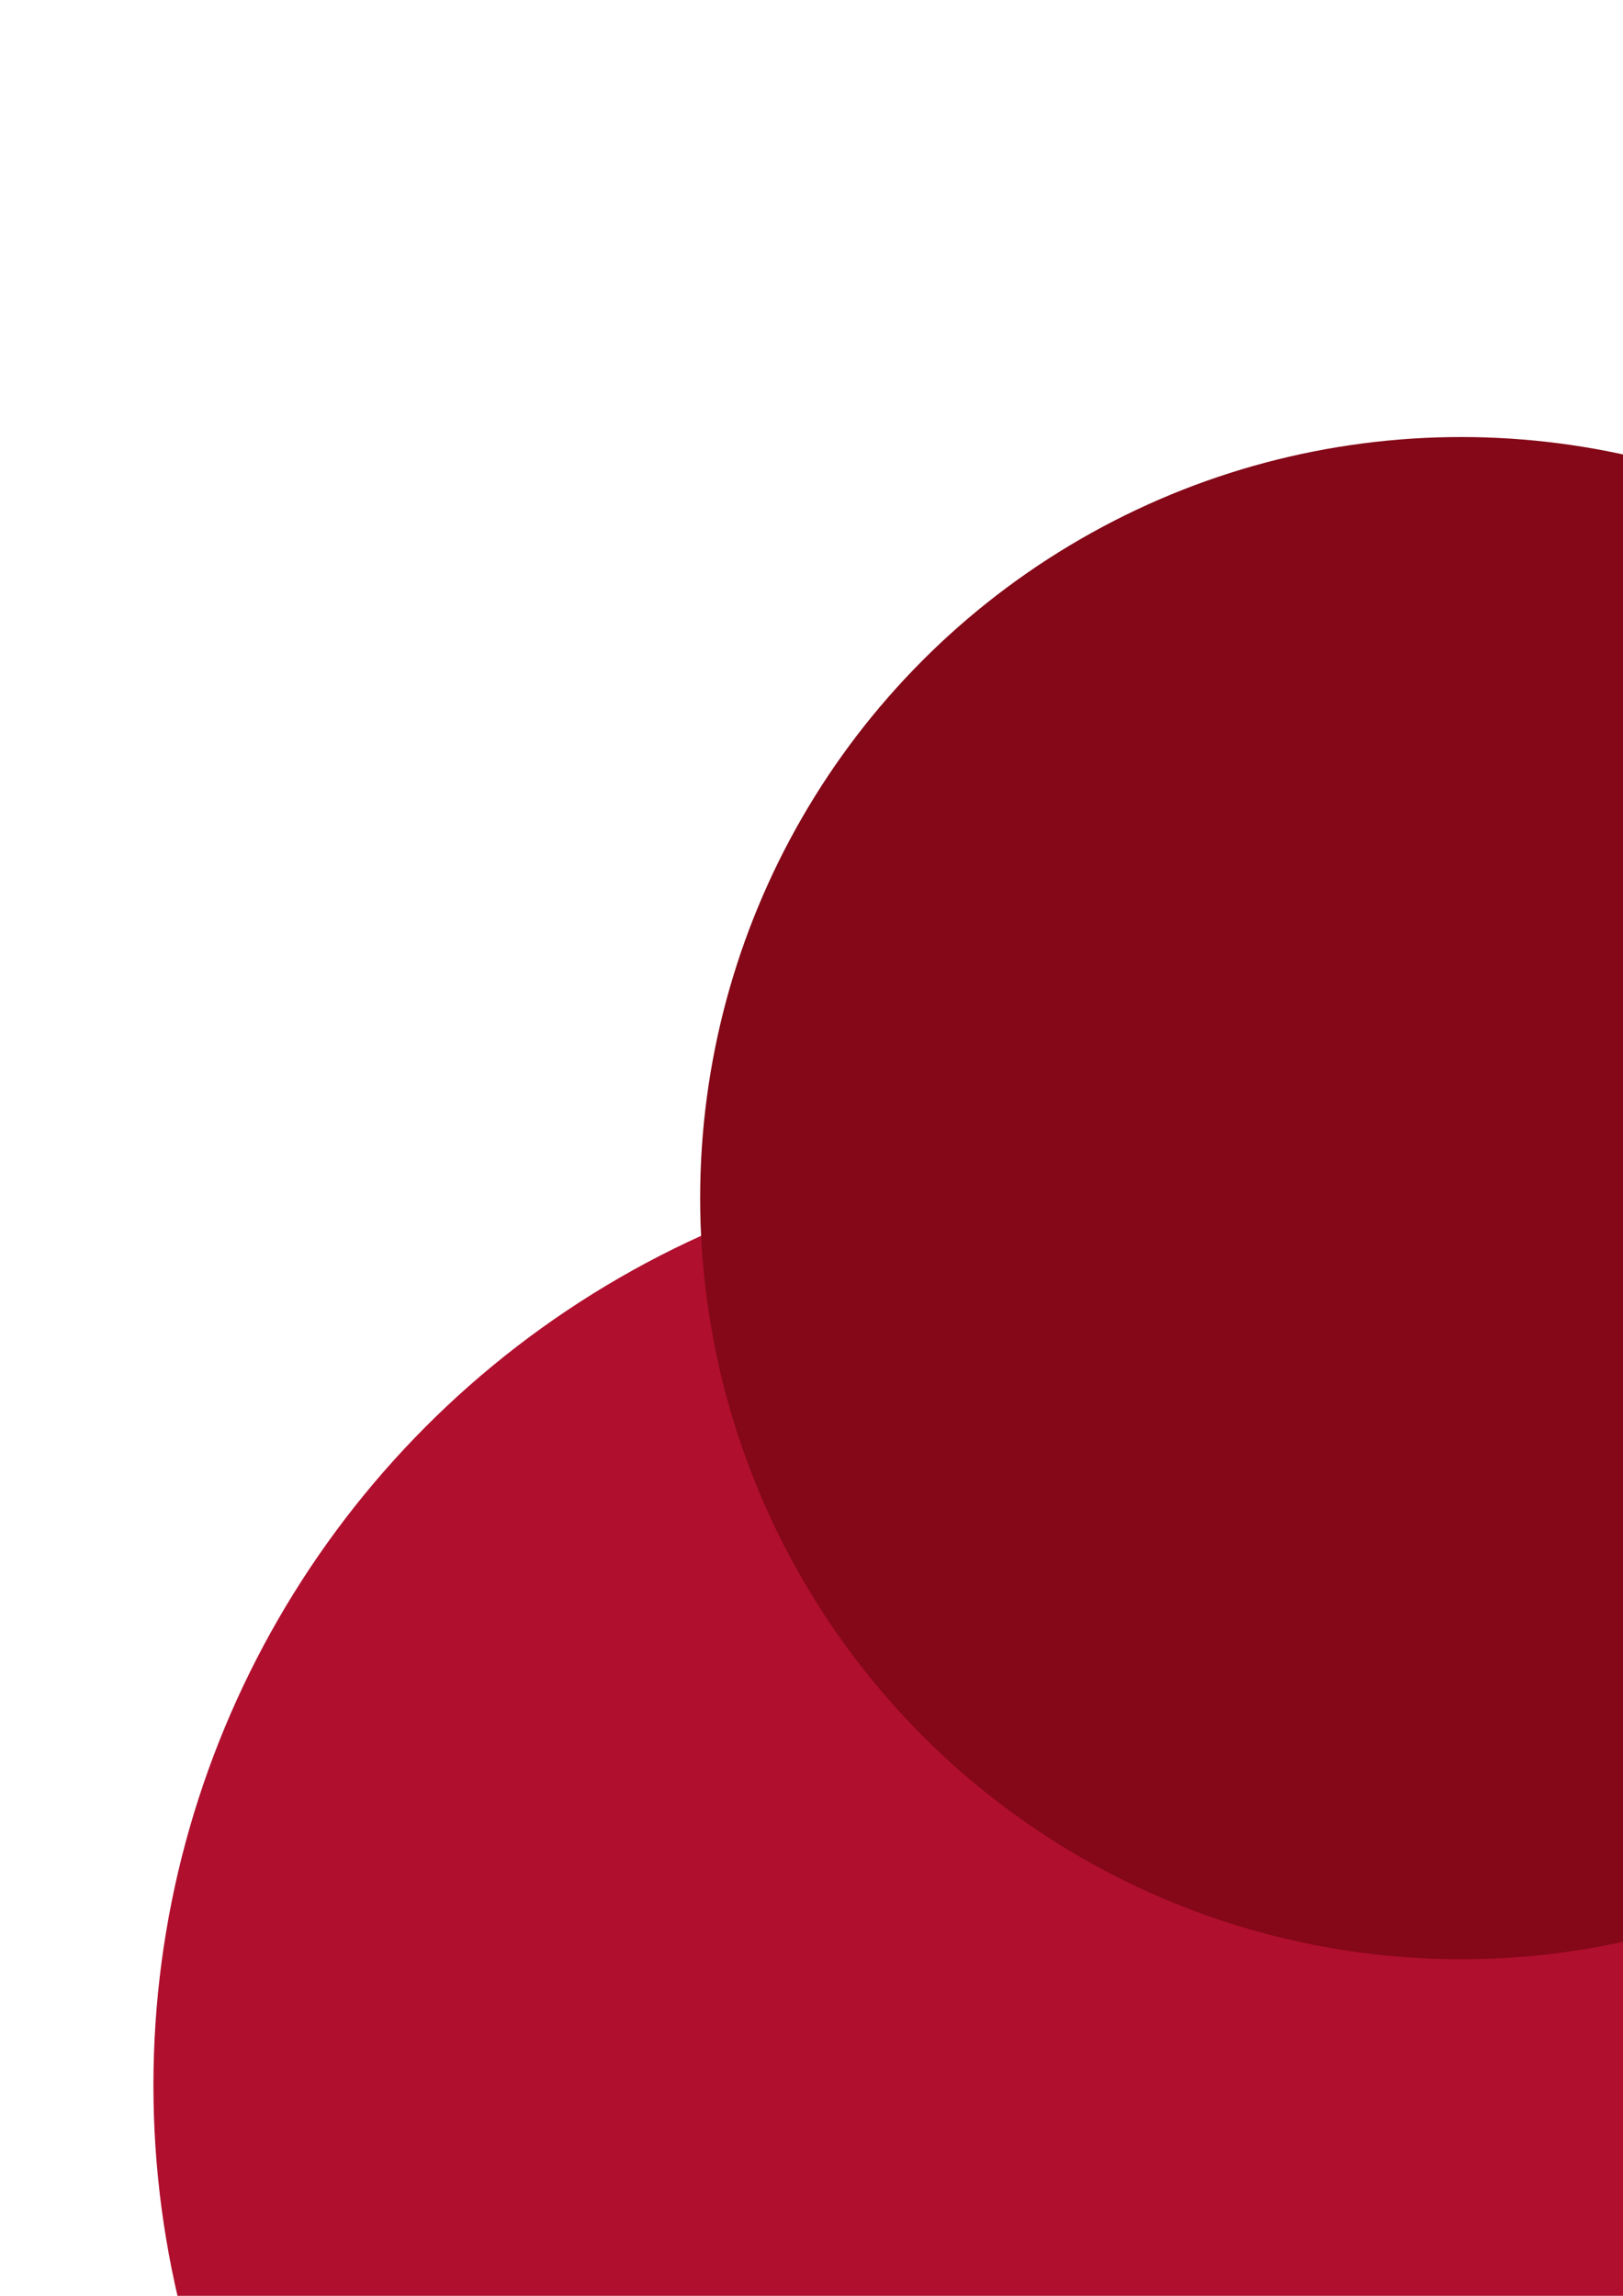
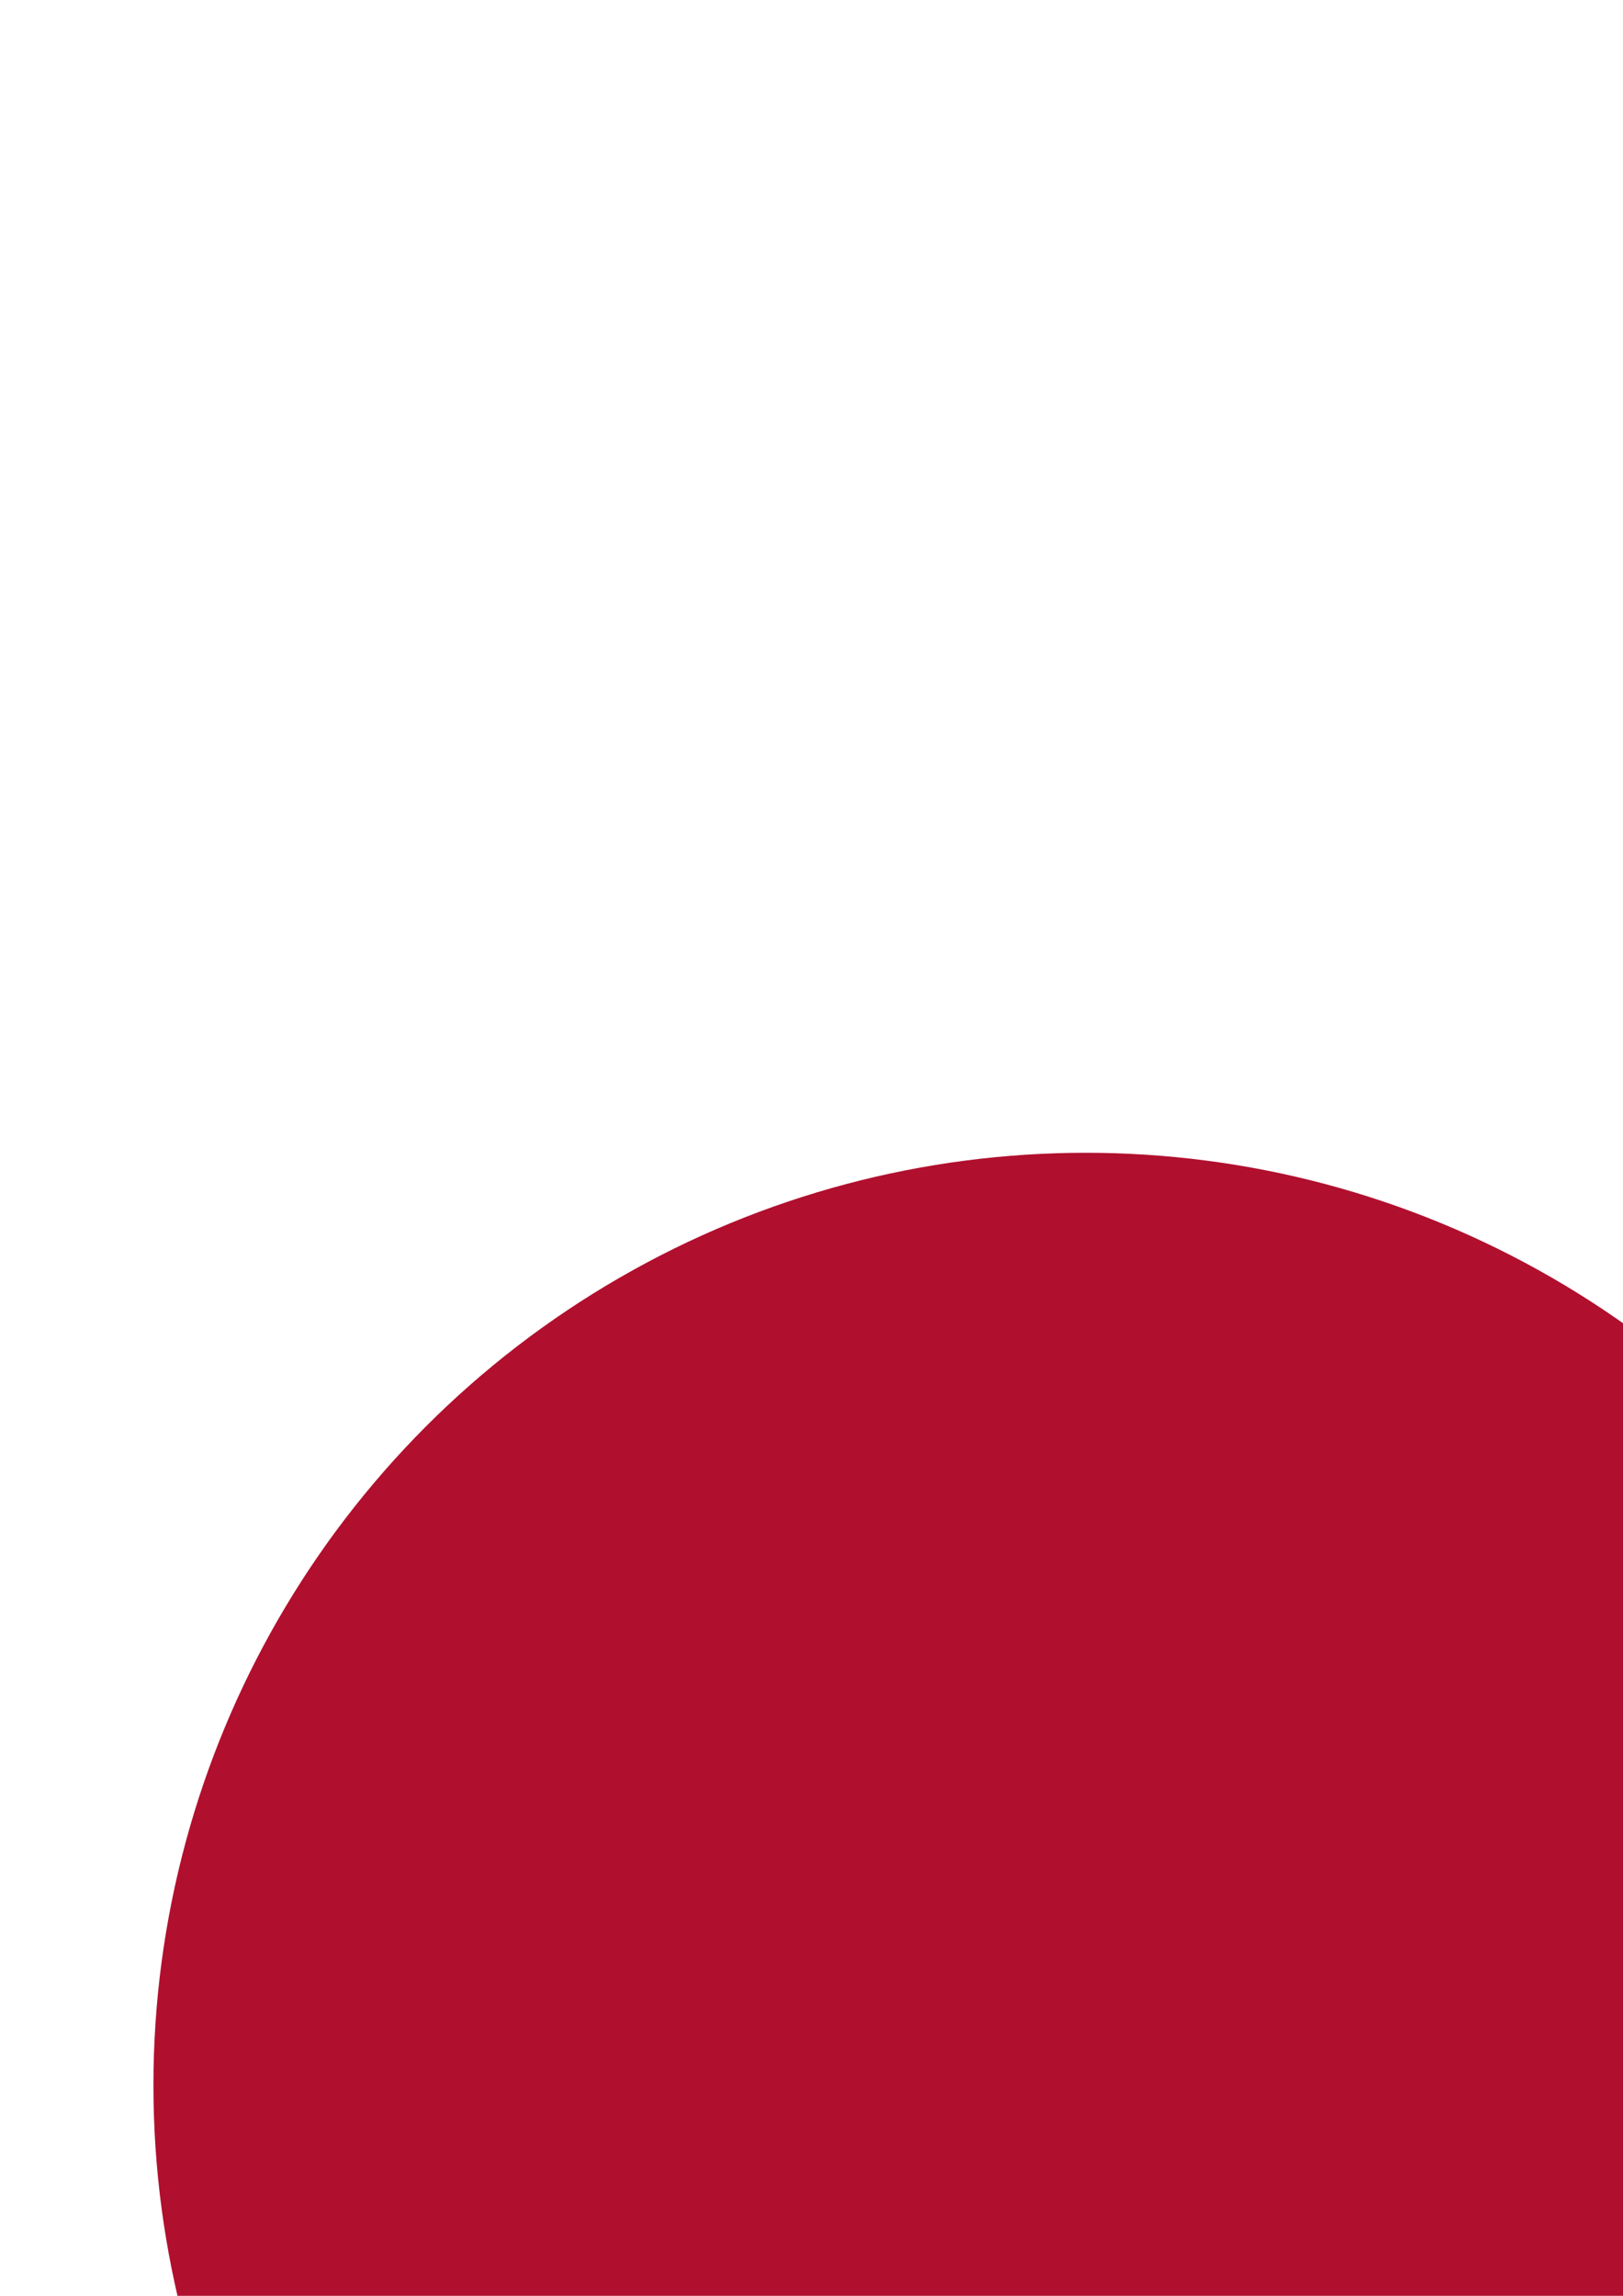
<svg xmlns="http://www.w3.org/2000/svg" xmlns:ns1="http://www.inkscape.org/namespaces/inkscape" xmlns:ns2="http://sodipodi.sourceforge.net/DTD/sodipodi-0.dtd" xmlns:xlink="http://www.w3.org/1999/xlink" width="210mm" height="297mm" viewBox="0 0 210 297" version="1.1" id="svg12" ns1:version="1.1.2 (0a00cf5339, 2022-02-04)" ns2:docname="drawing2.svg">
  <ns2:namedview id="namedview14" pagecolor="#505050" bordercolor="#eeeeee" borderopacity="1" ns1:pageshadow="0" ns1:pageopacity="0" ns1:pagecheckerboard="0" ns1:document-units="mm" showgrid="false" ns1:zoom="0.36970398" ns1:cx="678.92154" ns1:cy="714.08481" ns1:window-width="960" ns1:window-height="1008" ns1:window-x="960" ns1:window-y="0" ns1:window-maximized="0" ns1:current-layer="layer1" />
  <defs id="defs9" />
  <g ns1:label="Layer 1" ns1:groupmode="layer" id="layer1">
    <g id="g2095" clip-path="none" transform="translate(279.108,68.346)">
      <g ns1:label="Clip" id="g2093">
-         <rect style="fill:#0000ff;fill-rule:evenodd;stroke-width:0.265" id="rect675" width="92.678" height="98.404" x="44.371" y="74.071" />
-       </g>
+         </g>
    </g>
    <circle style="opacity:1;fill:#b10f2e;fill-opacity:1;fill-rule:evenodd;stroke-width:0.964" id="path699" cx="140.484" cy="269.762" r="120.632" clip-path="none" />
-     <ellipse style="fill:#840817;fill-opacity:1;fill-rule:evenodd;stroke-width:0.899" id="path803" cx="189.056" cy="154.999" rx="98.462" ry="98.462" clip-path="none" />
    <use x="0" y="0" xlink:href="#g2093" id="use2099" width="100%" height="100%" transform="translate(172.475,21.47)" />
  </g>
</svg>